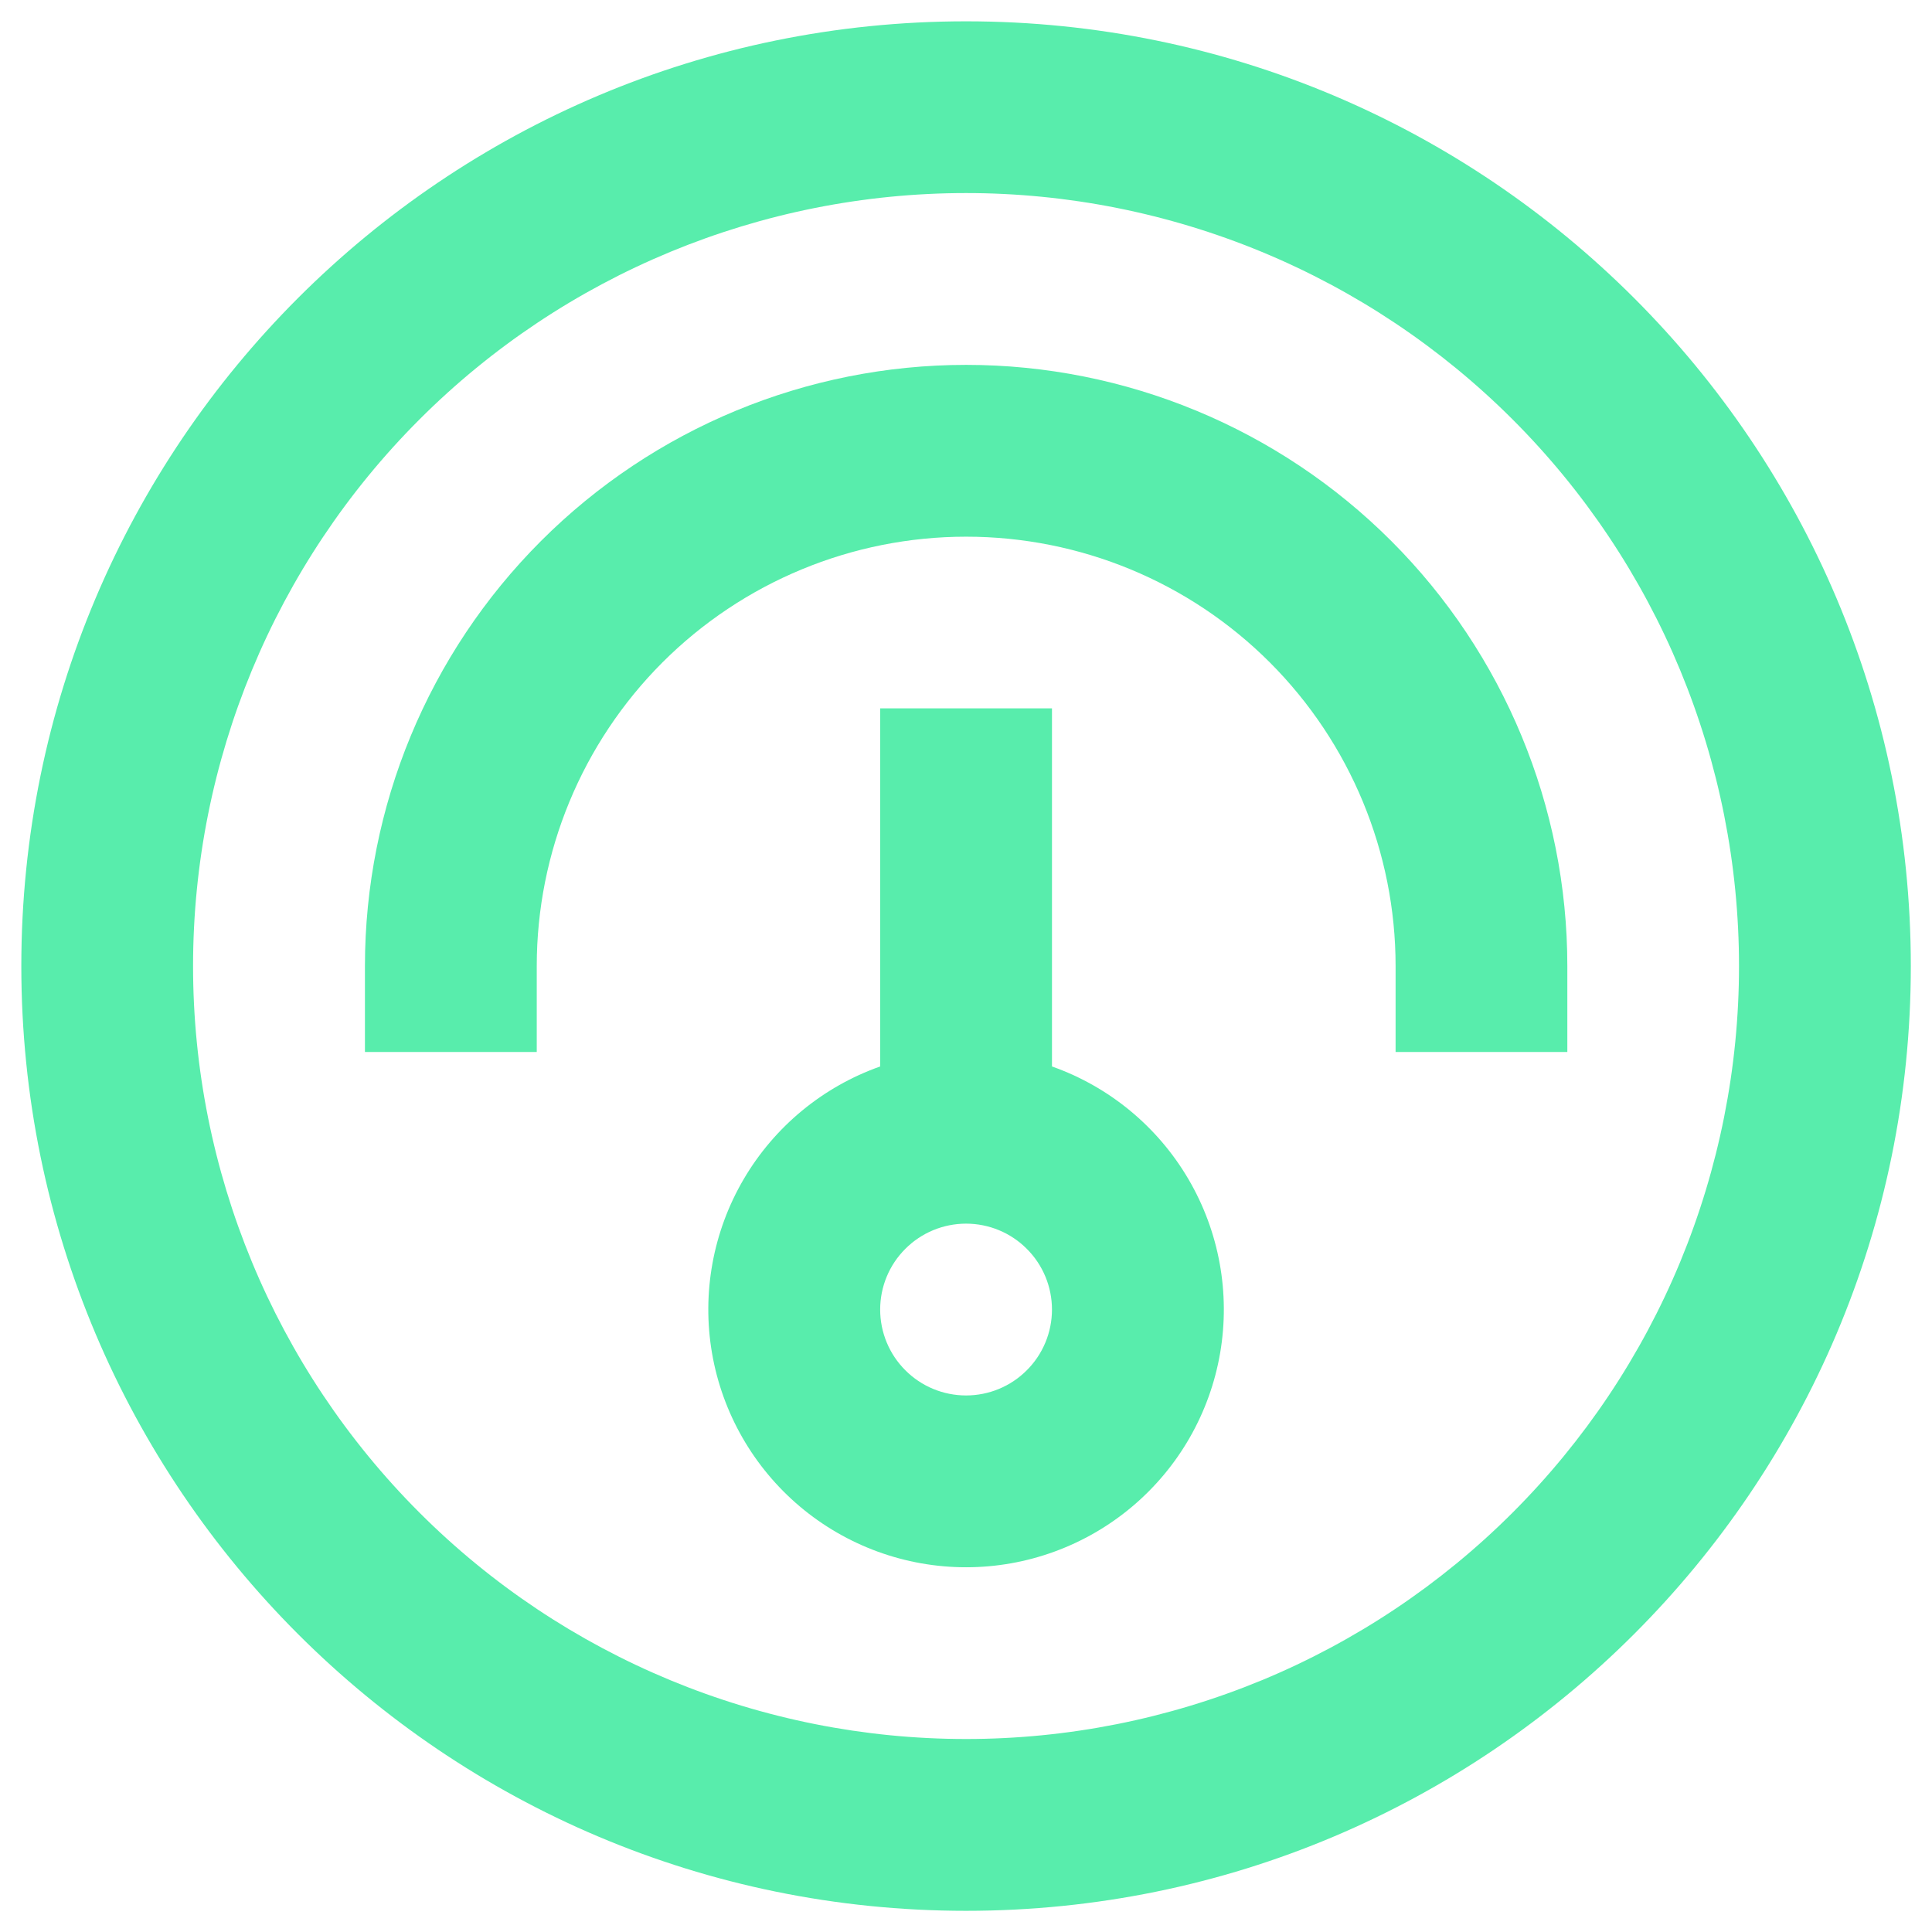
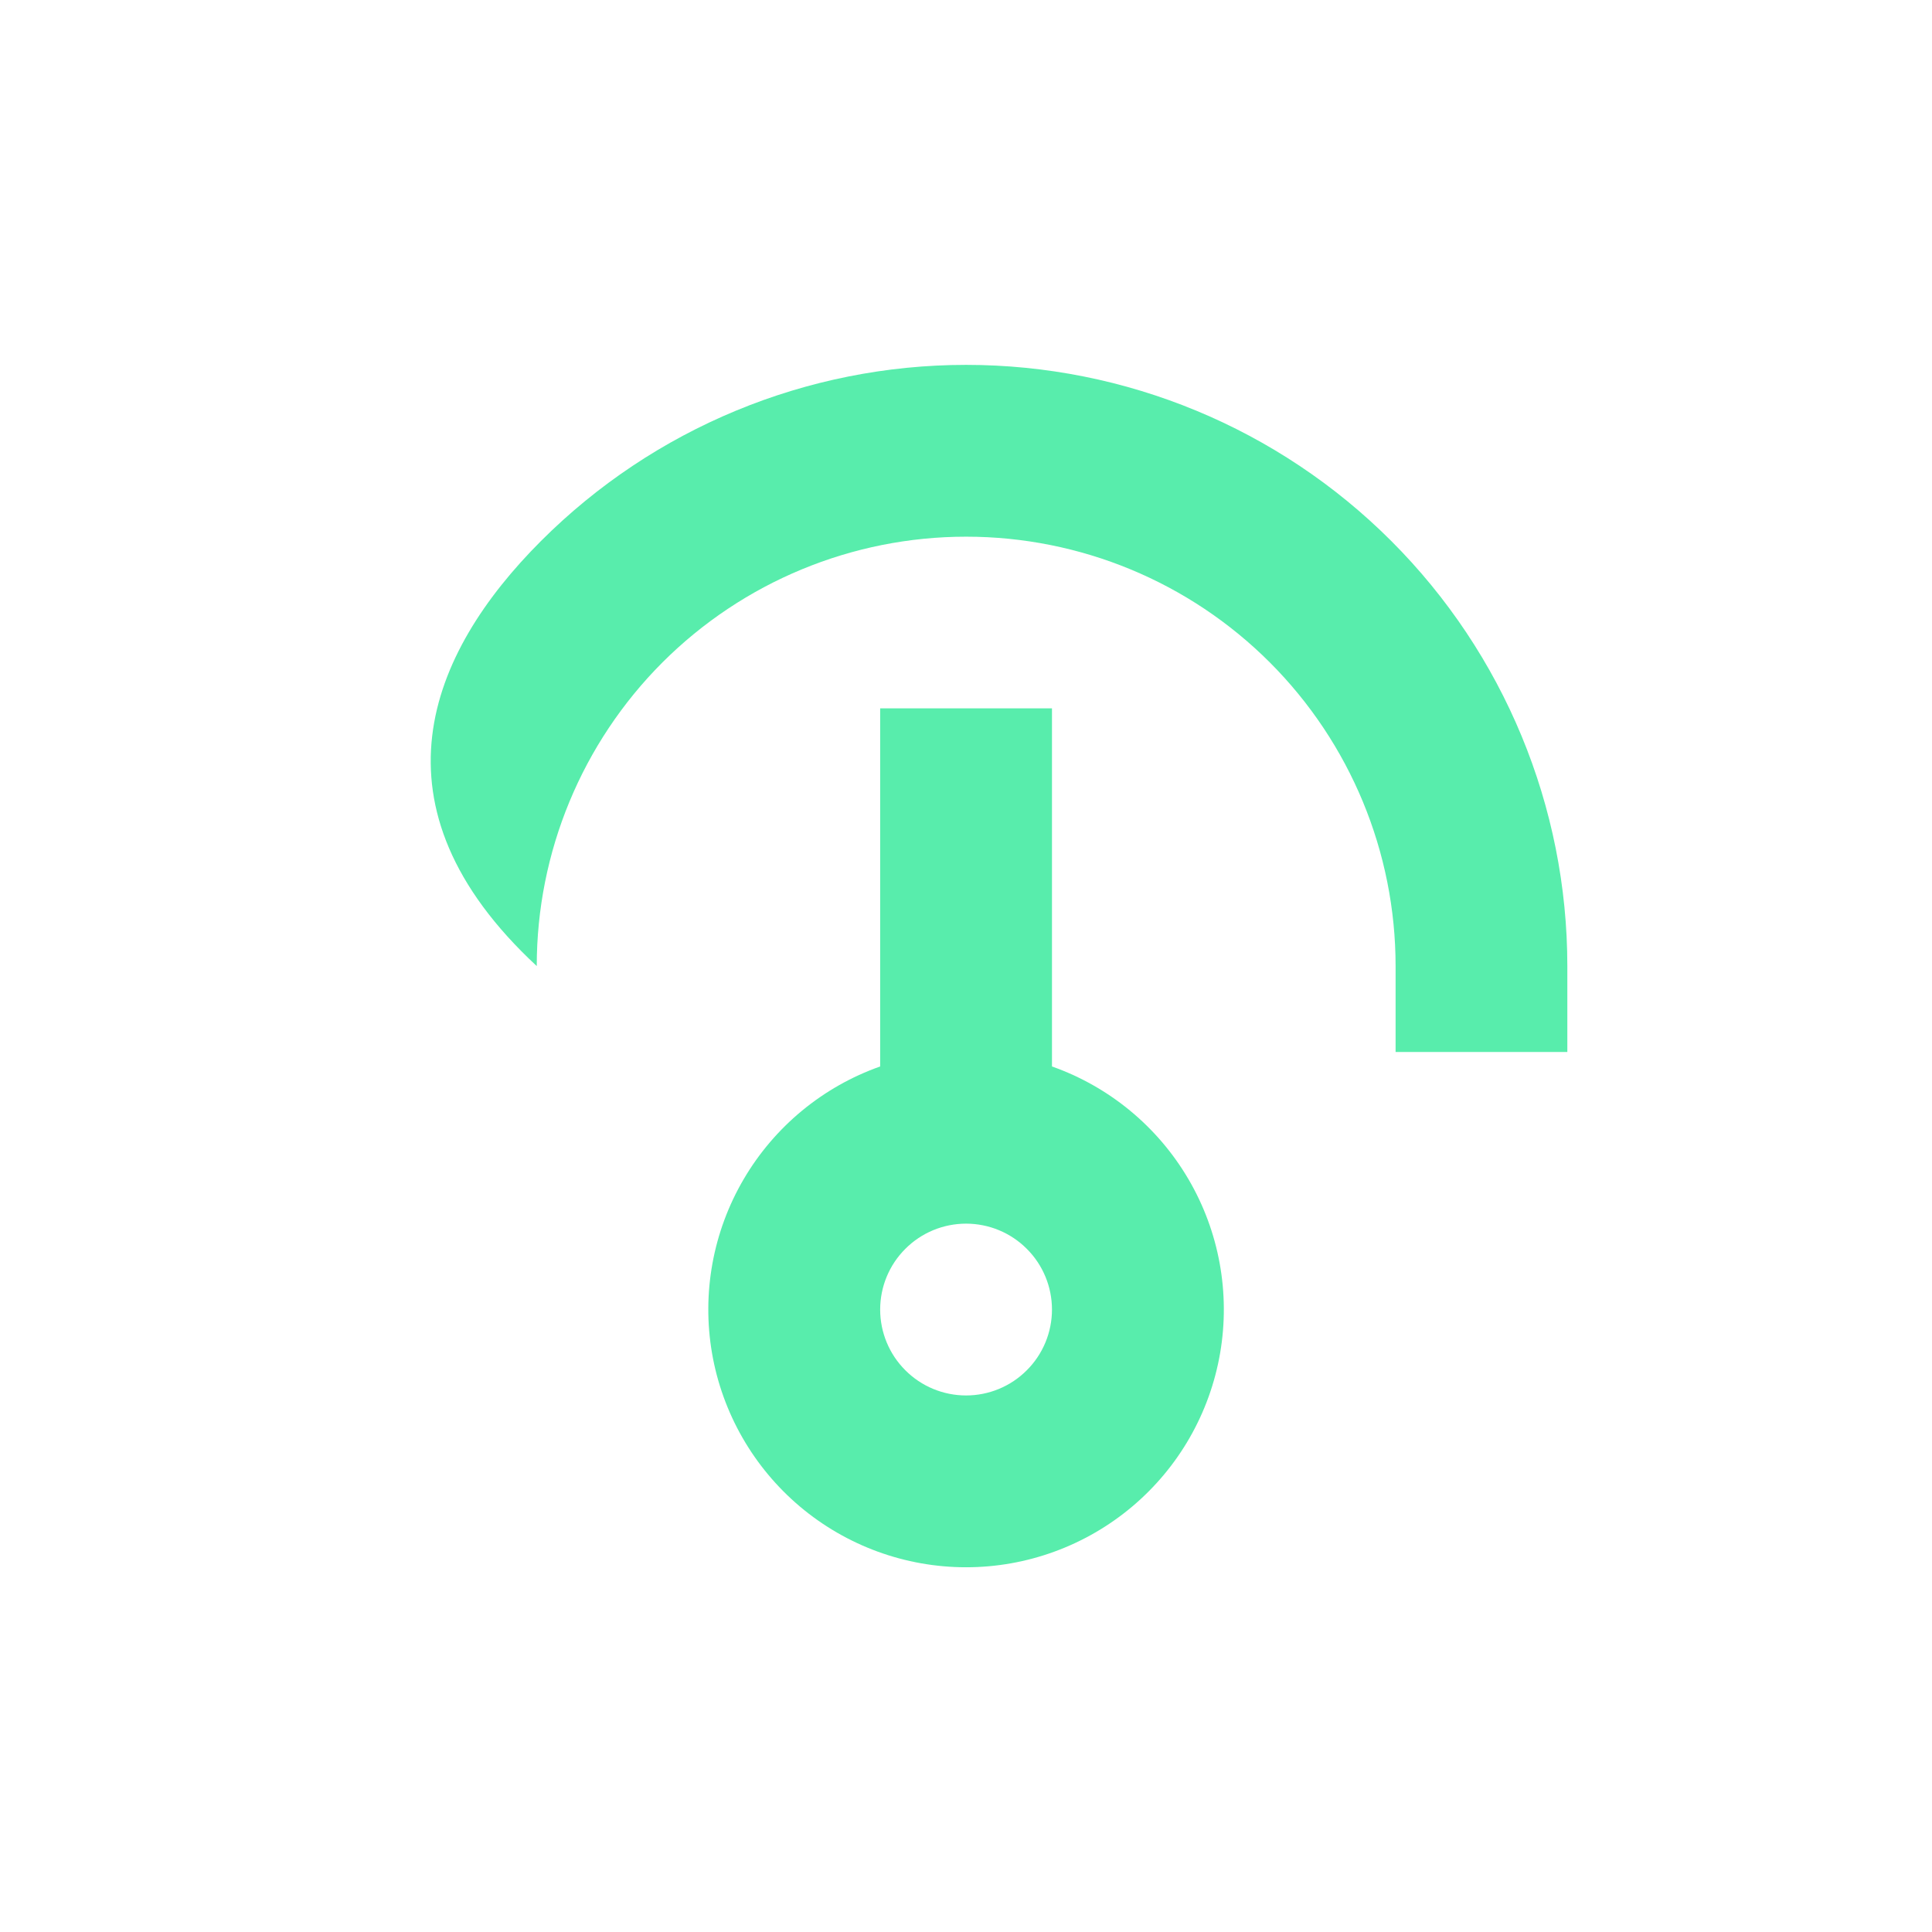
<svg xmlns="http://www.w3.org/2000/svg" width="28" height="28" viewBox="0 0 28 28" fill="none">
  <path fill-rule="evenodd" clip-rule="evenodd" d="M12.756 10.266V15.456C11.925 15.75 11.225 16.328 10.779 17.088C10.333 17.848 10.17 18.741 10.319 19.61C10.468 20.478 10.92 21.266 11.593 21.834C12.267 22.402 13.12 22.714 14.001 22.714C14.882 22.714 15.735 22.402 16.409 21.834C17.083 21.266 17.534 20.478 17.683 19.61C17.832 18.741 17.669 17.848 17.223 17.088C16.777 16.328 16.077 15.75 15.246 15.456V10.266H12.756ZM12.756 18.979C12.756 18.649 12.887 18.332 13.121 18.099C13.354 17.865 13.671 17.734 14.001 17.734C14.331 17.734 14.648 17.865 14.881 18.099C15.115 18.332 15.246 18.649 15.246 18.979C15.246 19.309 15.115 19.626 14.881 19.859C14.648 20.093 14.331 20.224 14.001 20.224C13.671 20.224 13.354 20.093 13.121 19.859C12.887 19.626 12.756 19.309 12.756 18.979Z" fill="#58EDAC" />
-   <path d="M14.002 5.288C16.313 5.288 18.529 6.206 20.163 7.84C21.797 9.474 22.715 11.69 22.715 14.001V15.246H20.226V14.001C20.226 12.351 19.57 10.768 18.403 9.6C17.236 8.433 15.653 7.778 14.002 7.778C12.352 7.778 10.769 8.433 9.601 9.6C8.434 10.768 7.779 12.351 7.779 14.001V15.246H5.289V14.001C5.289 11.69 6.207 9.474 7.841 7.84C9.475 6.206 11.691 5.288 14.002 5.288Z" fill="#58EDAC" />
-   <path fill-rule="evenodd" clip-rule="evenodd" d="M14.001 27.693C21.562 27.693 27.693 21.562 27.693 14.001C27.693 6.439 21.562 0.309 14.001 0.309C6.439 0.309 0.309 6.439 0.309 14.001C0.309 21.562 6.439 27.693 14.001 27.693ZM14.001 25.203C15.472 25.203 16.928 24.913 18.288 24.351C19.647 23.788 20.882 22.962 21.922 21.922C22.962 20.882 23.788 19.647 24.351 18.288C24.913 16.928 25.203 15.472 25.203 14.001C25.203 12.53 24.913 11.073 24.351 9.714C23.788 8.354 22.962 7.119 21.922 6.079C20.882 5.039 19.647 4.214 18.288 3.651C16.928 3.088 15.472 2.798 14.001 2.798C11.03 2.798 8.18 3.978 6.079 6.079C3.978 8.18 2.798 11.03 2.798 14.001C2.798 16.972 3.978 19.821 6.079 21.922C8.18 24.023 11.03 25.203 14.001 25.203Z" fill="#58EDAC" />
+   <path d="M14.002 5.288C16.313 5.288 18.529 6.206 20.163 7.84C21.797 9.474 22.715 11.69 22.715 14.001V15.246H20.226V14.001C20.226 12.351 19.57 10.768 18.403 9.6C17.236 8.433 15.653 7.778 14.002 7.778C12.352 7.778 10.769 8.433 9.601 9.6C8.434 10.768 7.779 12.351 7.779 14.001V15.246V14.001C5.289 11.69 6.207 9.474 7.841 7.84C9.475 6.206 11.691 5.288 14.002 5.288Z" fill="#58EDAC" />
</svg>